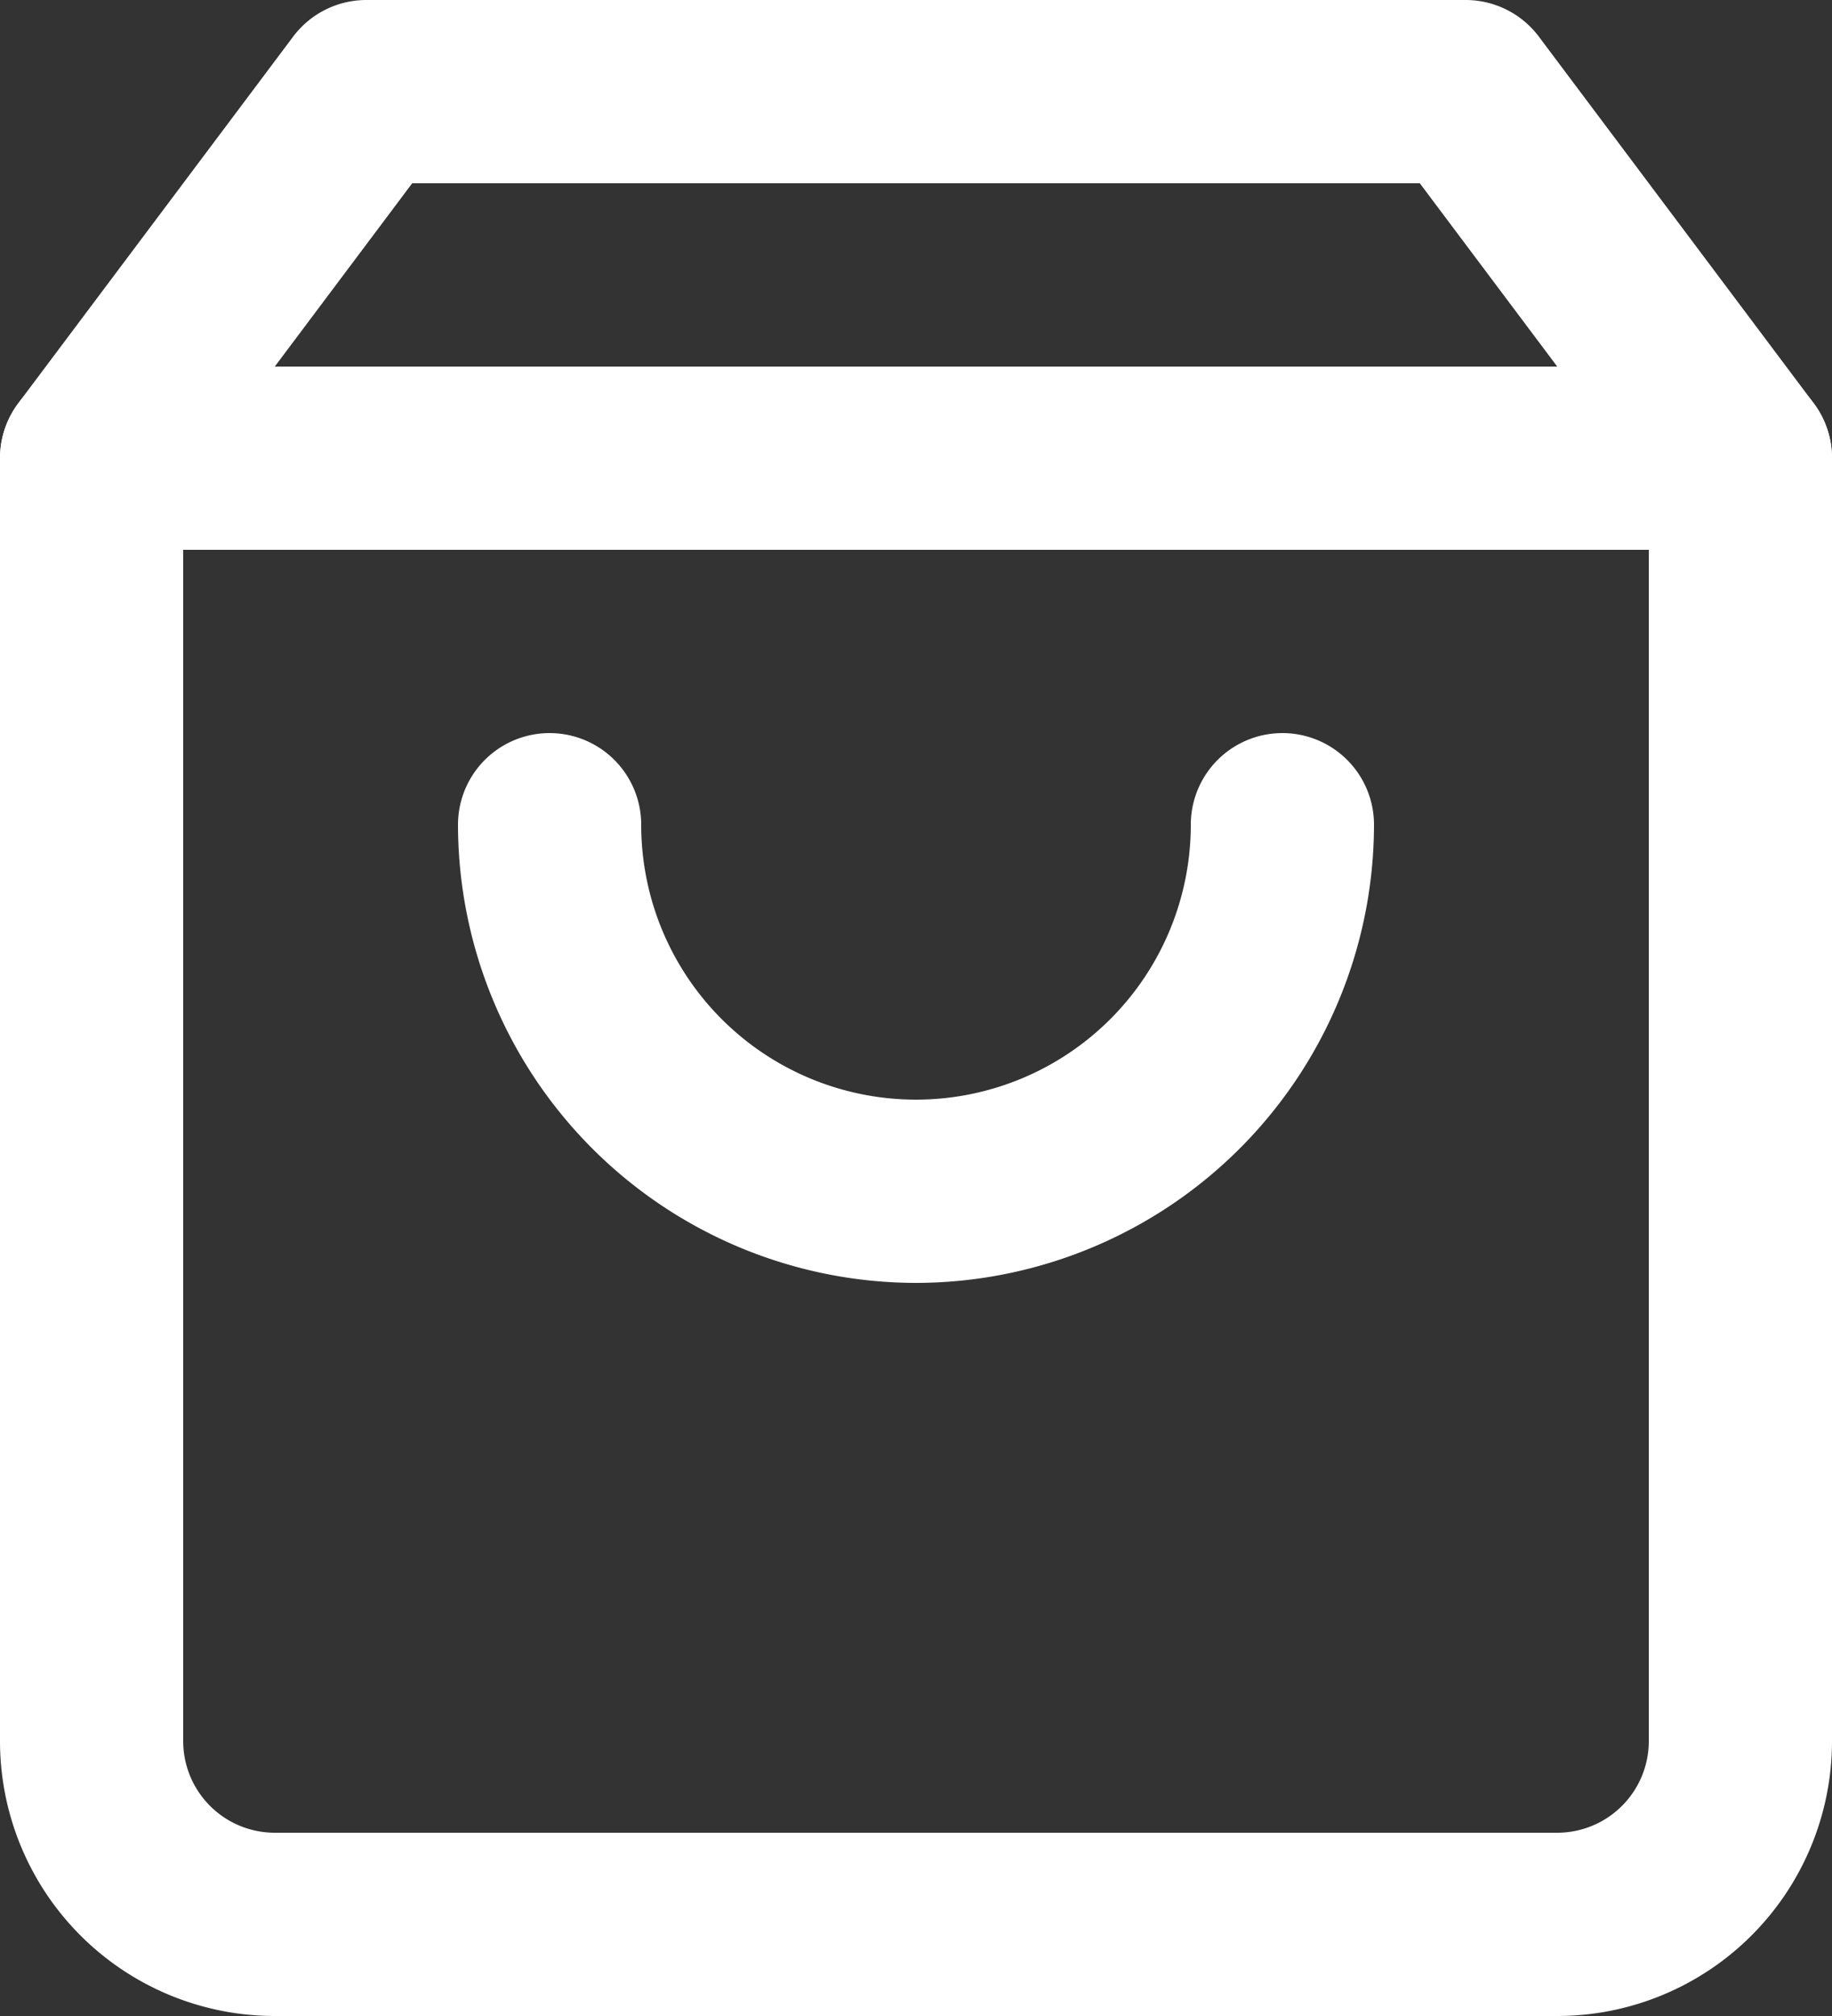
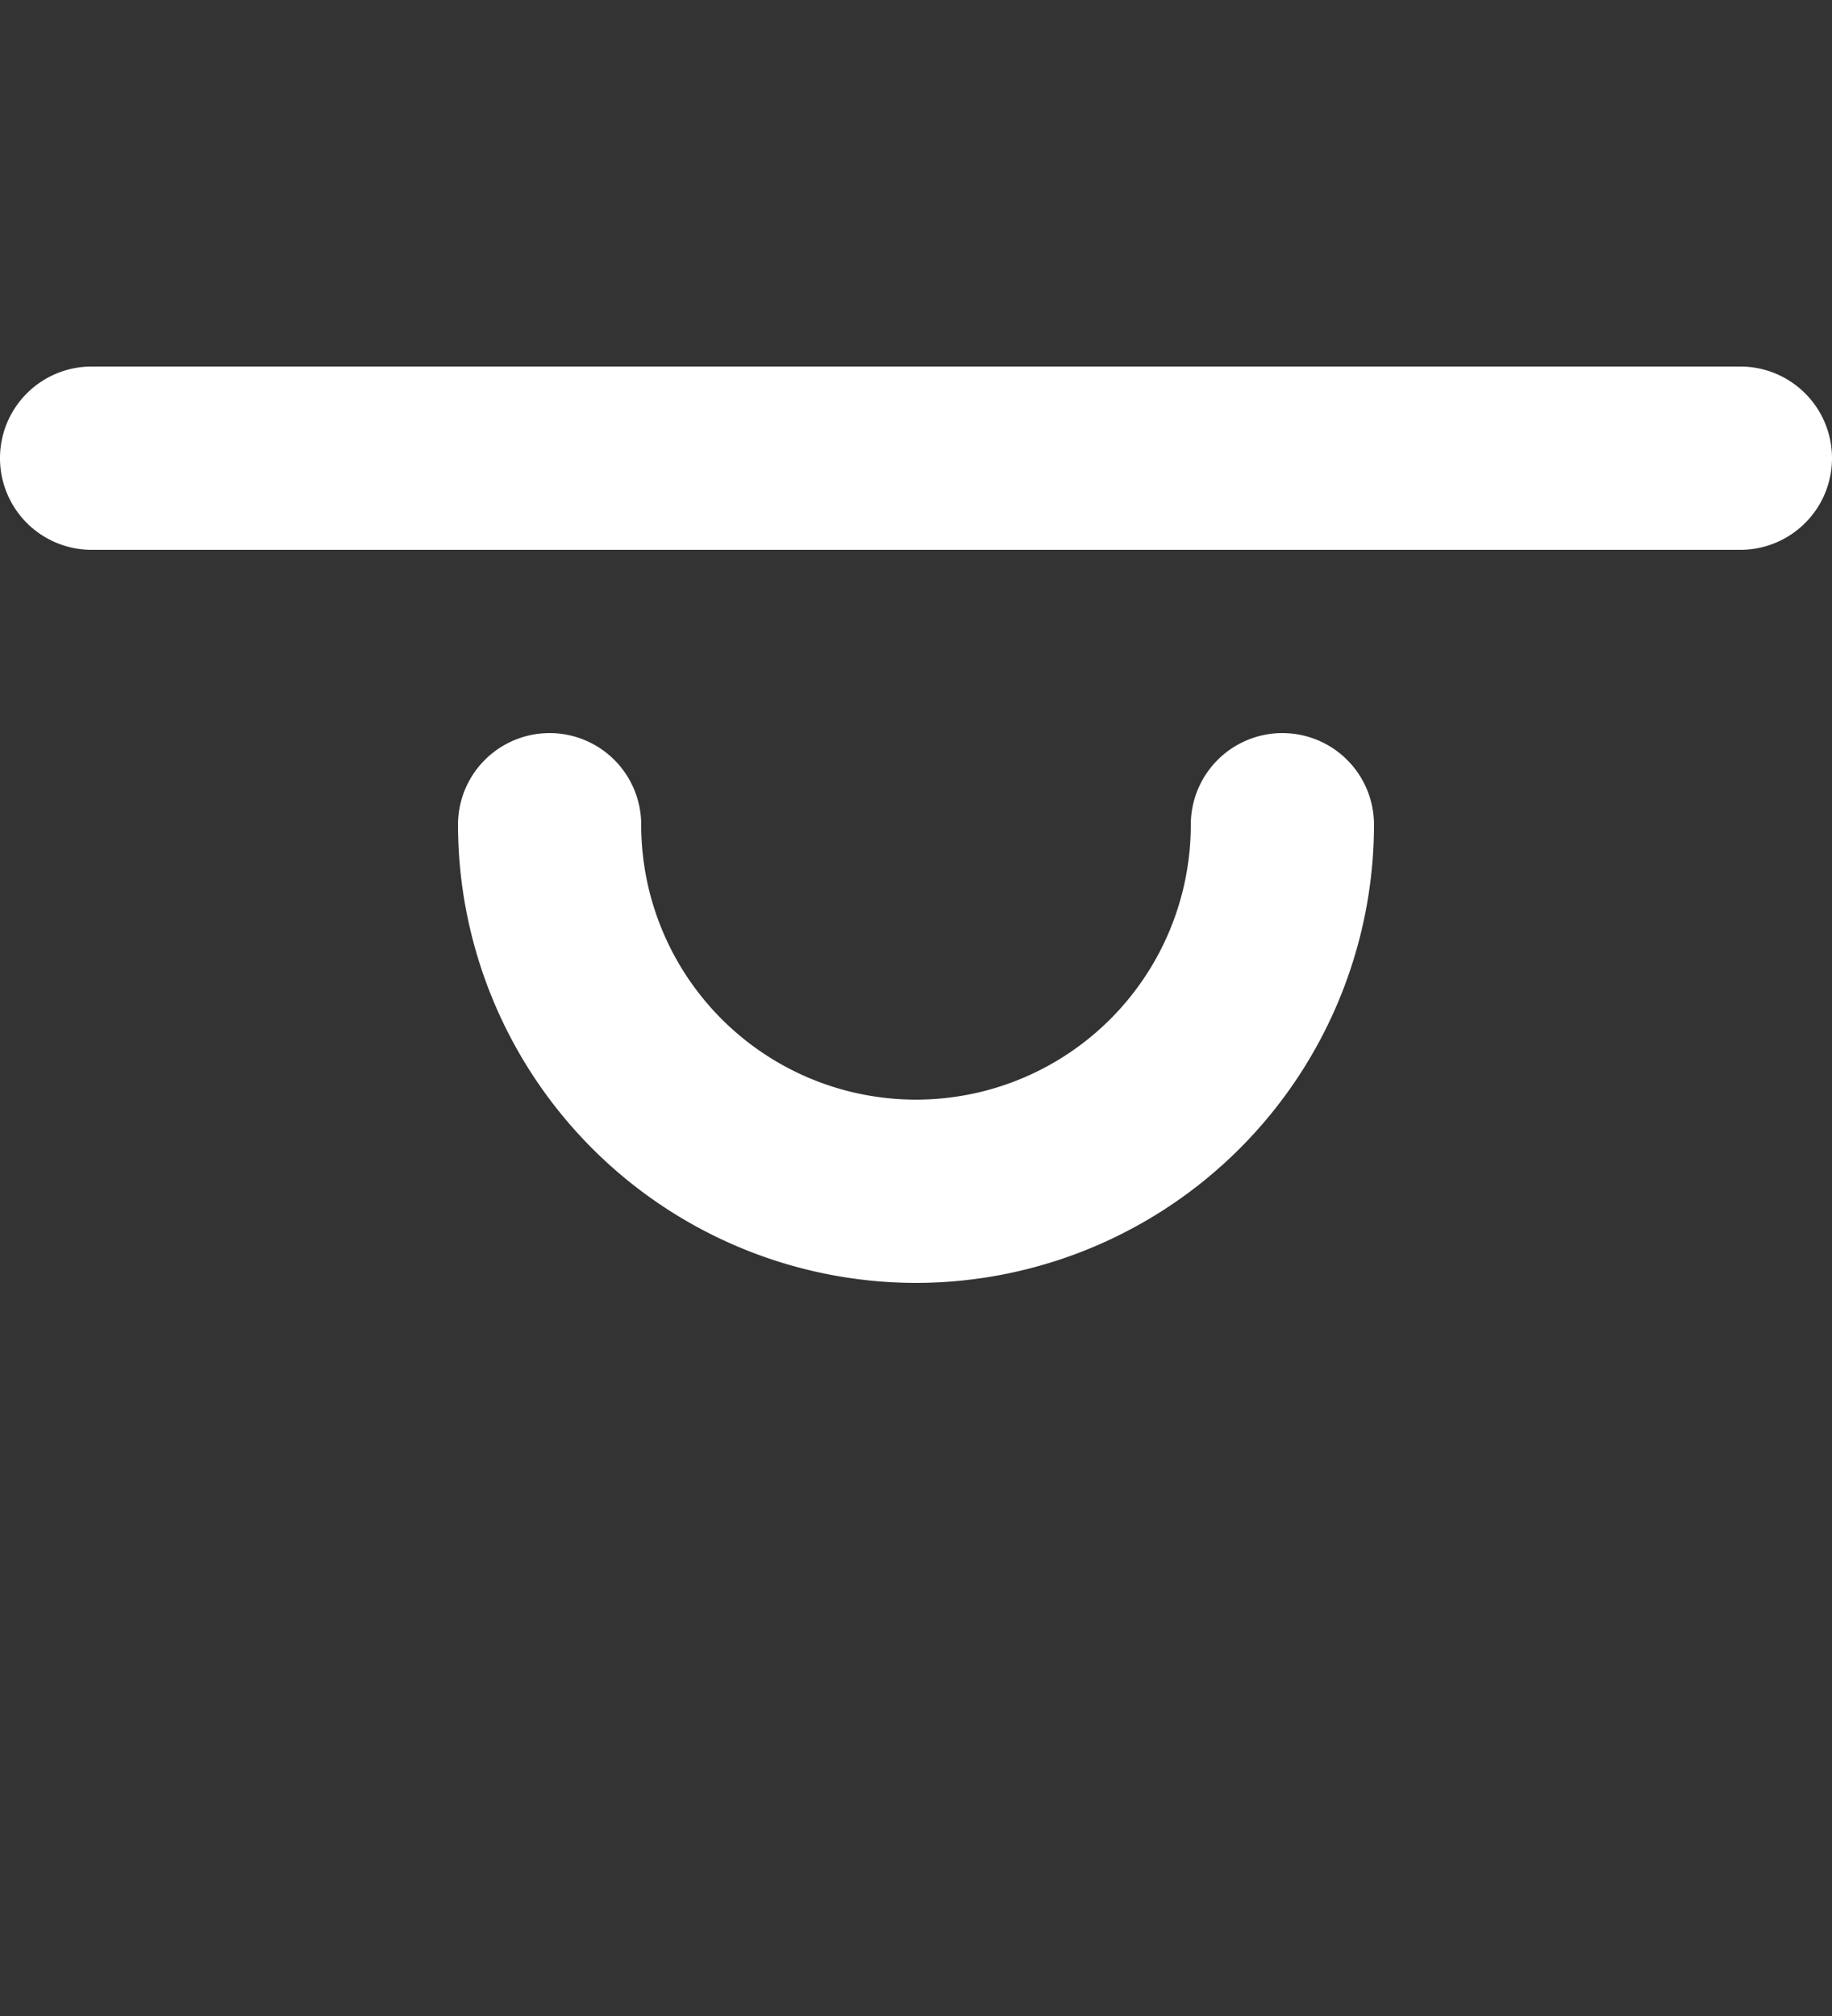
<svg xmlns="http://www.w3.org/2000/svg" width="20" height="22" viewBox="0 0 20 22">
  <rect x="0" y="0" width="20" height="22" fill="#333333" stroke="none" />
  <g transform="translate(-3.5 -2)">
-     <path d="M7.5,2h12a1,1,0,0,1,.8.4l3,4a1,1,0,0,1,.2.6V21a3,3,0,0,1-3,3H6.5a3,3,0,0,1-3-3V7a1,1,0,0,1,.2-.6l3-4A1,1,0,0,1,7.5,2ZM19,4H8L5.5,7.333V21a1,1,0,0,0,1,1h14a1,1,0,0,0,1-1V7.333Z" transform="translate(0 0)" fill="#fff" />
    <path d="M22.5,10H4.5a1,1,0,0,1,0-2h18a1,1,0,0,1,0,2Z" transform="translate(0 -2)" fill="#fff" />
    <path d="M16,20a5.006,5.006,0,0,1-5-5,1,1,0,0,1,2,0,3,3,0,0,0,6,0,1,1,0,0,1,2,0A5.006,5.006,0,0,1,16,20Z" transform="translate(-2.5 -4)" fill="#fff" />
  </g>
</svg>